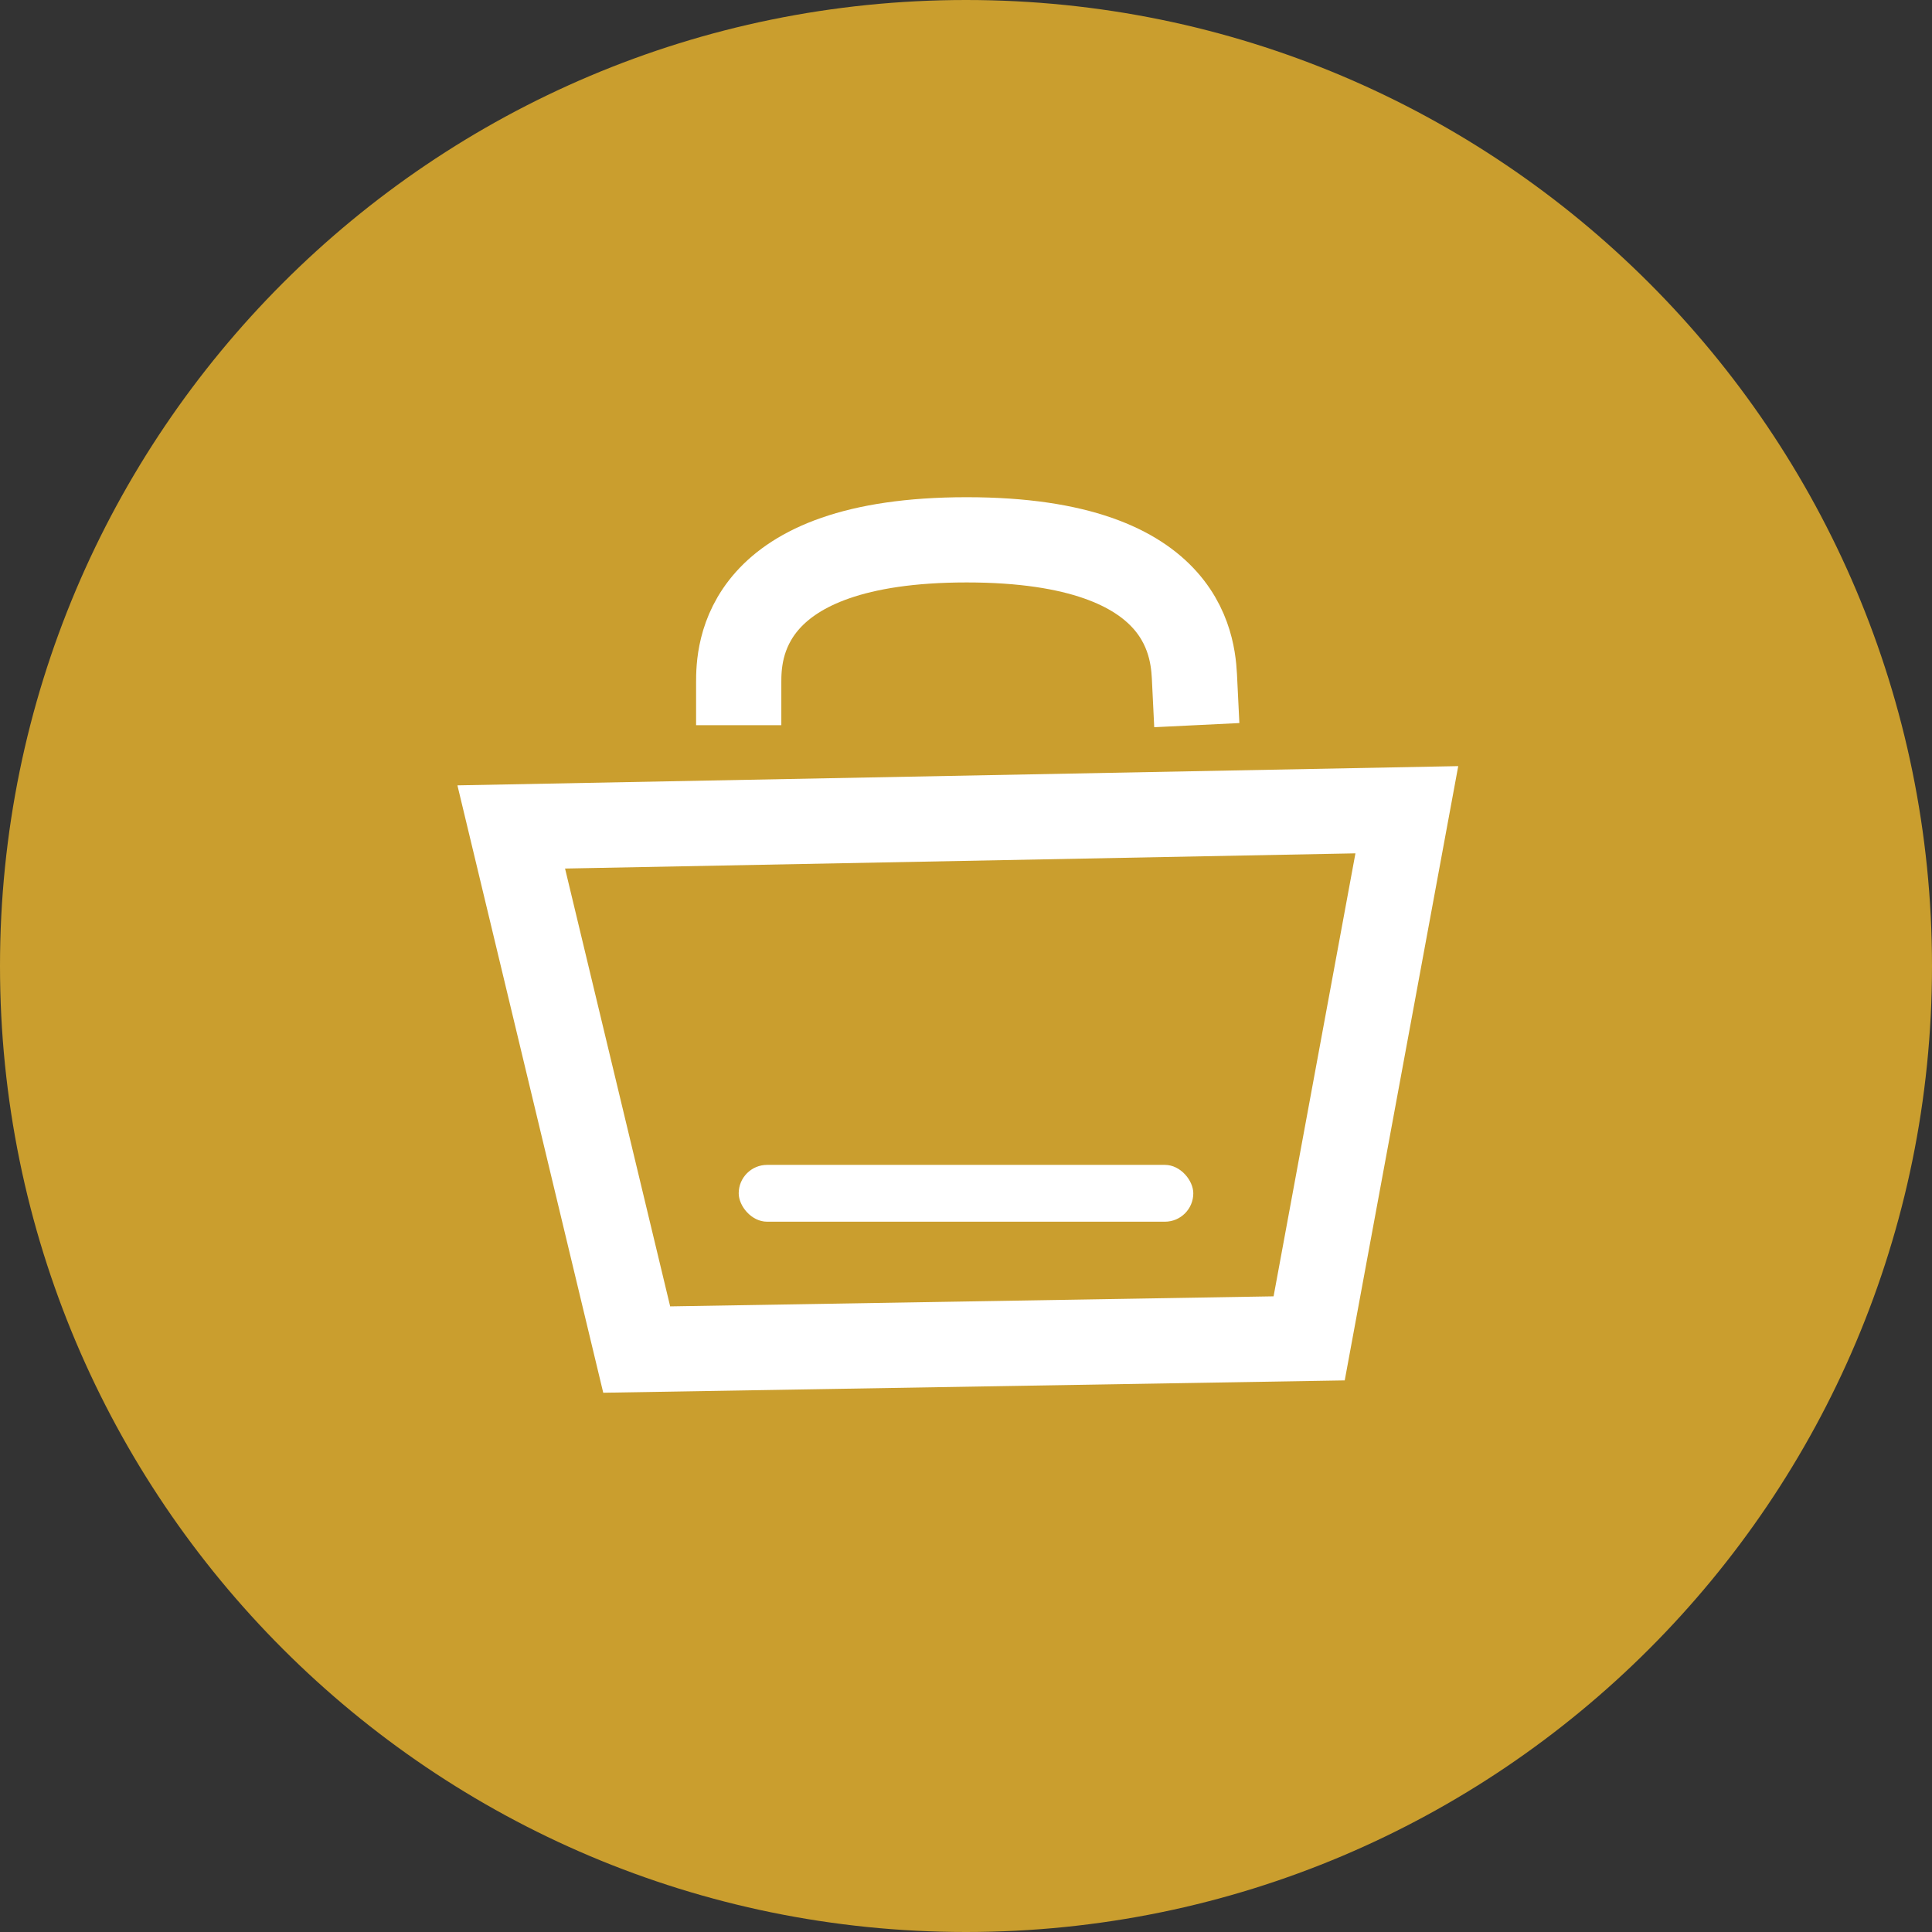
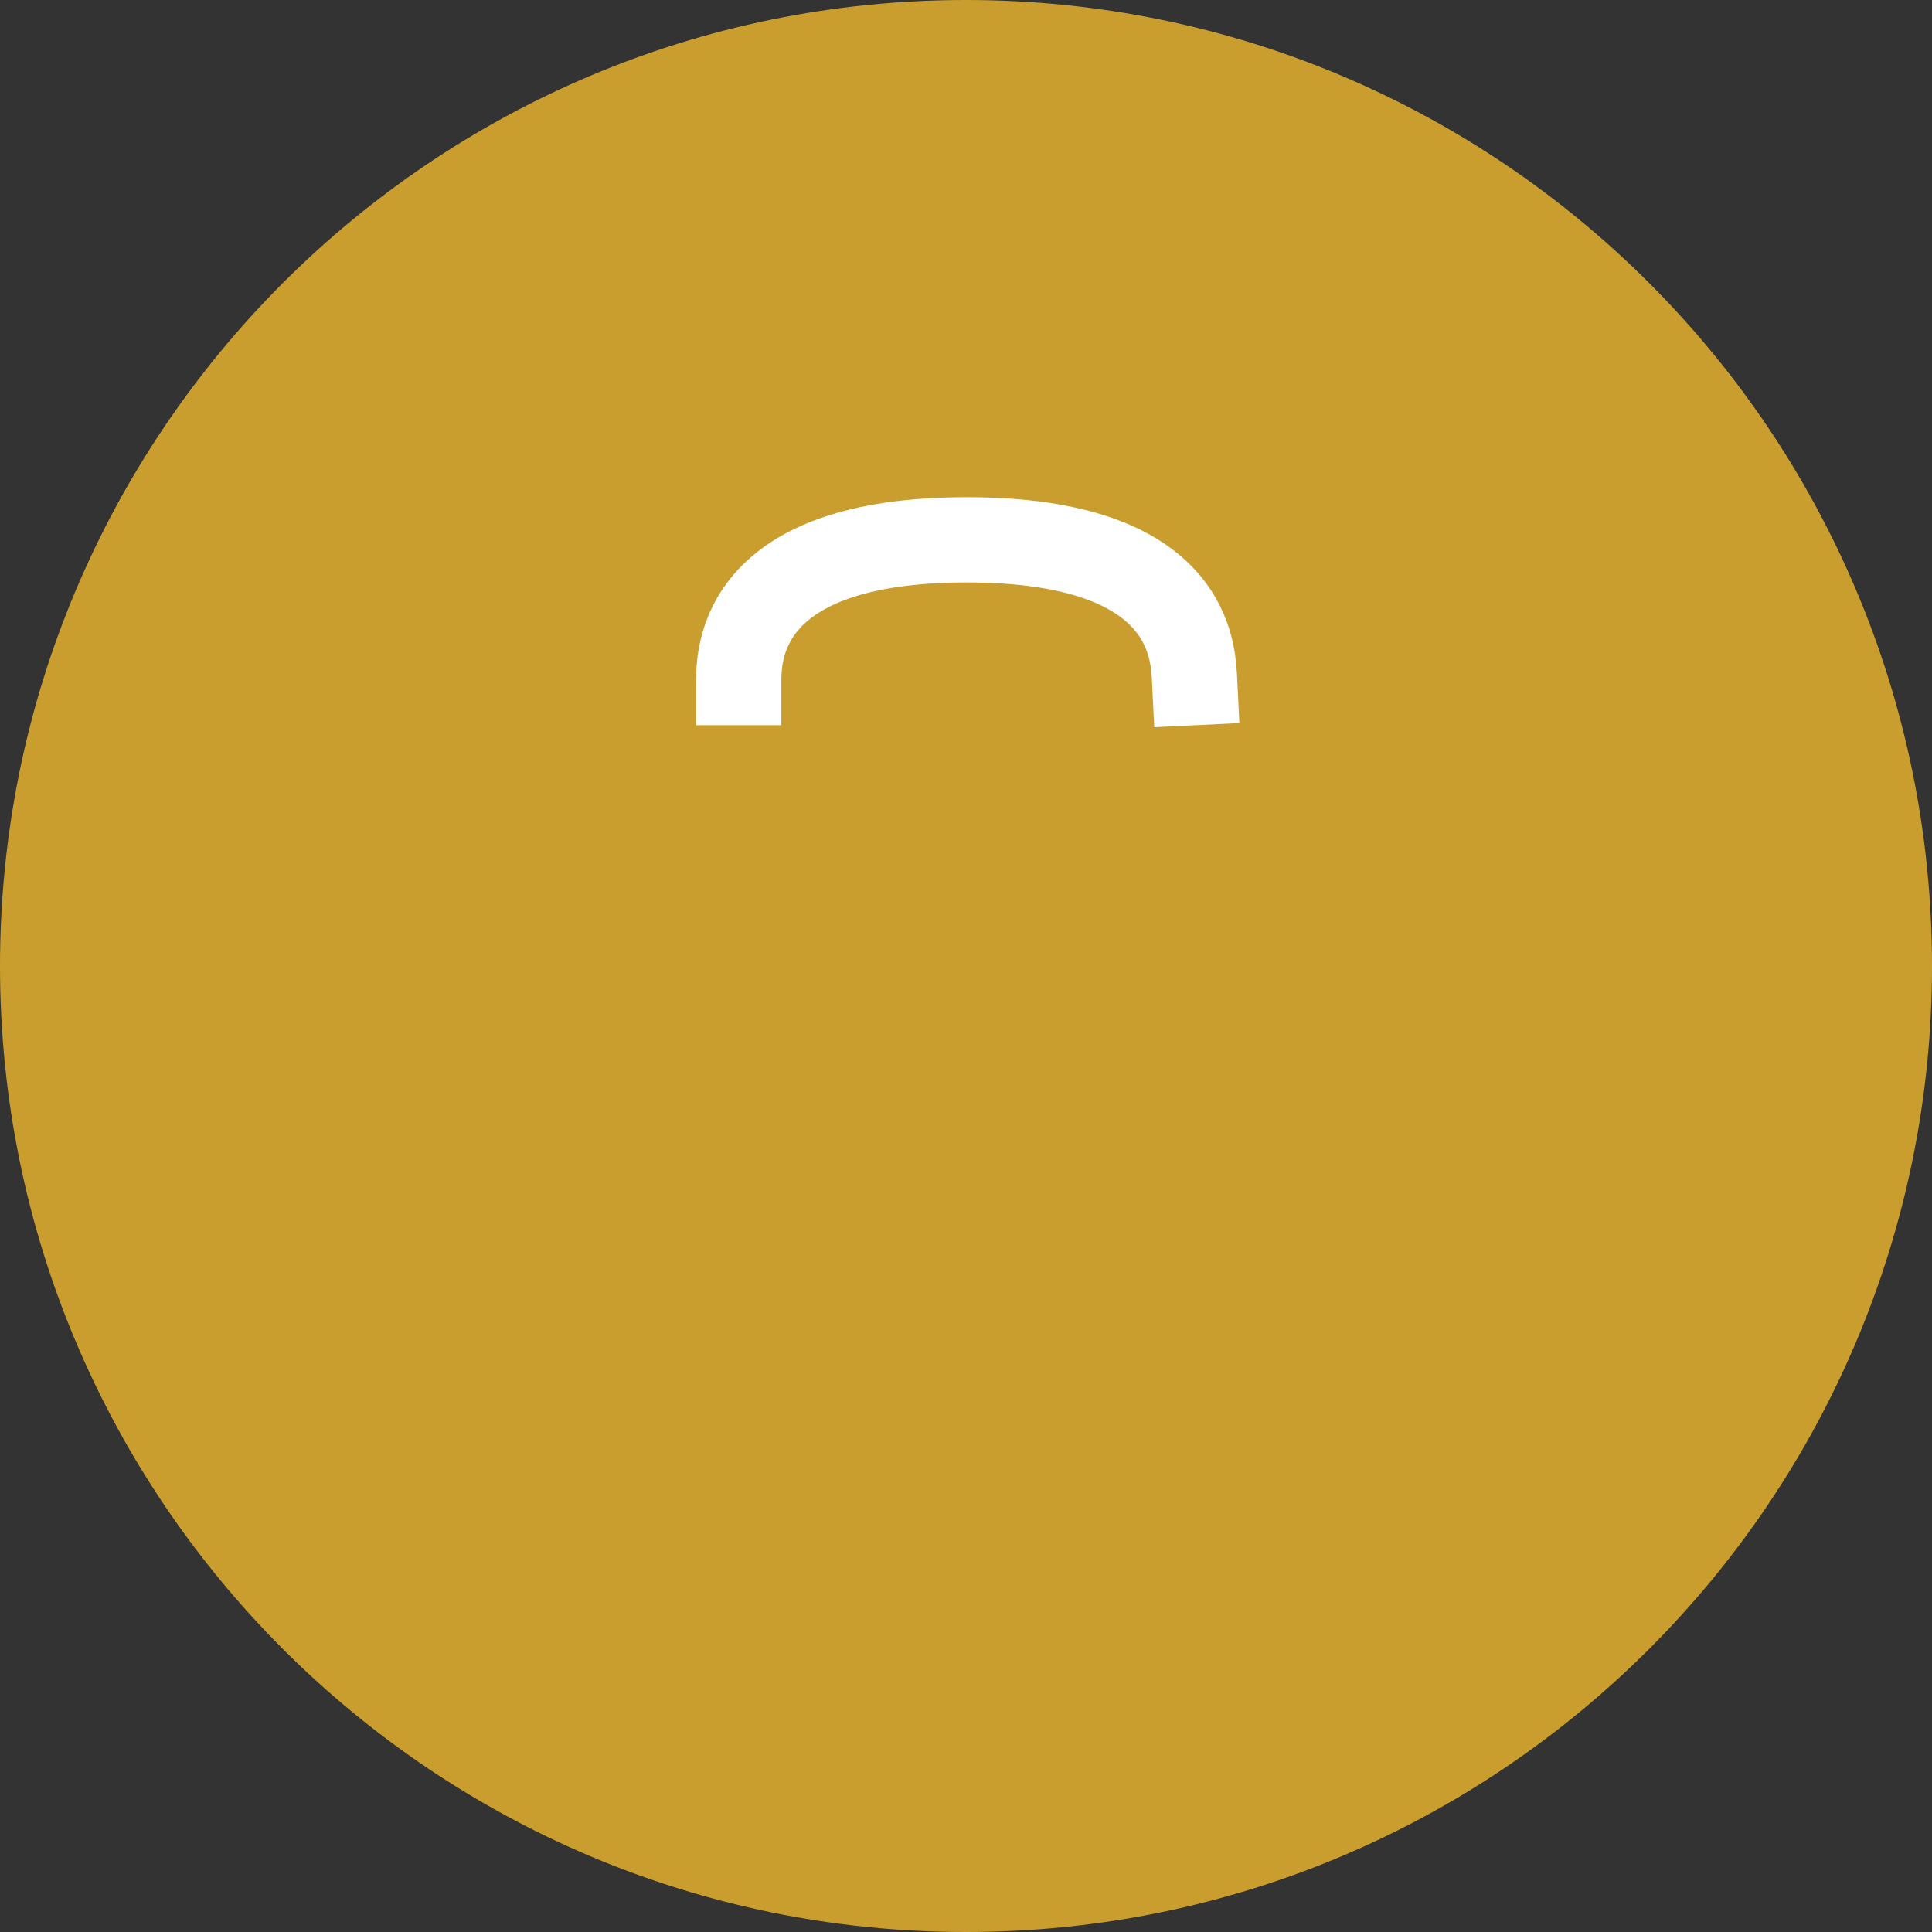
<svg xmlns="http://www.w3.org/2000/svg" width="34px" height="34px" viewBox="0 0 34 34" version="1.1">
  <rect x="0" y="0" width="34" height="34" fill="#333333" stroke="none" />
  <title>ico-shop</title>
  <g id="Symbols" stroke="none" stroke-width="1" fill="none" fill-rule="evenodd">
    <g id="contents/header-右パーツ" transform="translate(0, -160)">
      <g id="Group" transform="translate(0, 160)">
        <path d="M17,0 C7.611,0 0,7.611 0,17 C0,26.388 7.611,34 17,34 C26.389,34 34,26.388 34,17 C34,7.611 26.389,0 17,0" id="Path" fill="#CA9E2E" />
-         <path d="M24.758,14.25 L23.039,23.553 L11.205,23.75 L8.997,14.553 L24.758,14.25 Z" id="Rectangle" stroke="#FFFFFF" stroke-width="1.5" fill-opacity="0" fill="#E7E7E7" />
        <path d="M21.025,12.012 C21,11.5 21,9.5 17.012,9.5 C13.025,9.5 13,11.5 13,12.012" id="Path" stroke="#FFFFFF" stroke-width="1.5" stroke-linecap="square" />
-         <rect id="Rectangle" fill="#FFFFFF" x="13" y="20.5" width="8" height="1" rx="0.5" />
      </g>
    </g>
  </g>
</svg>